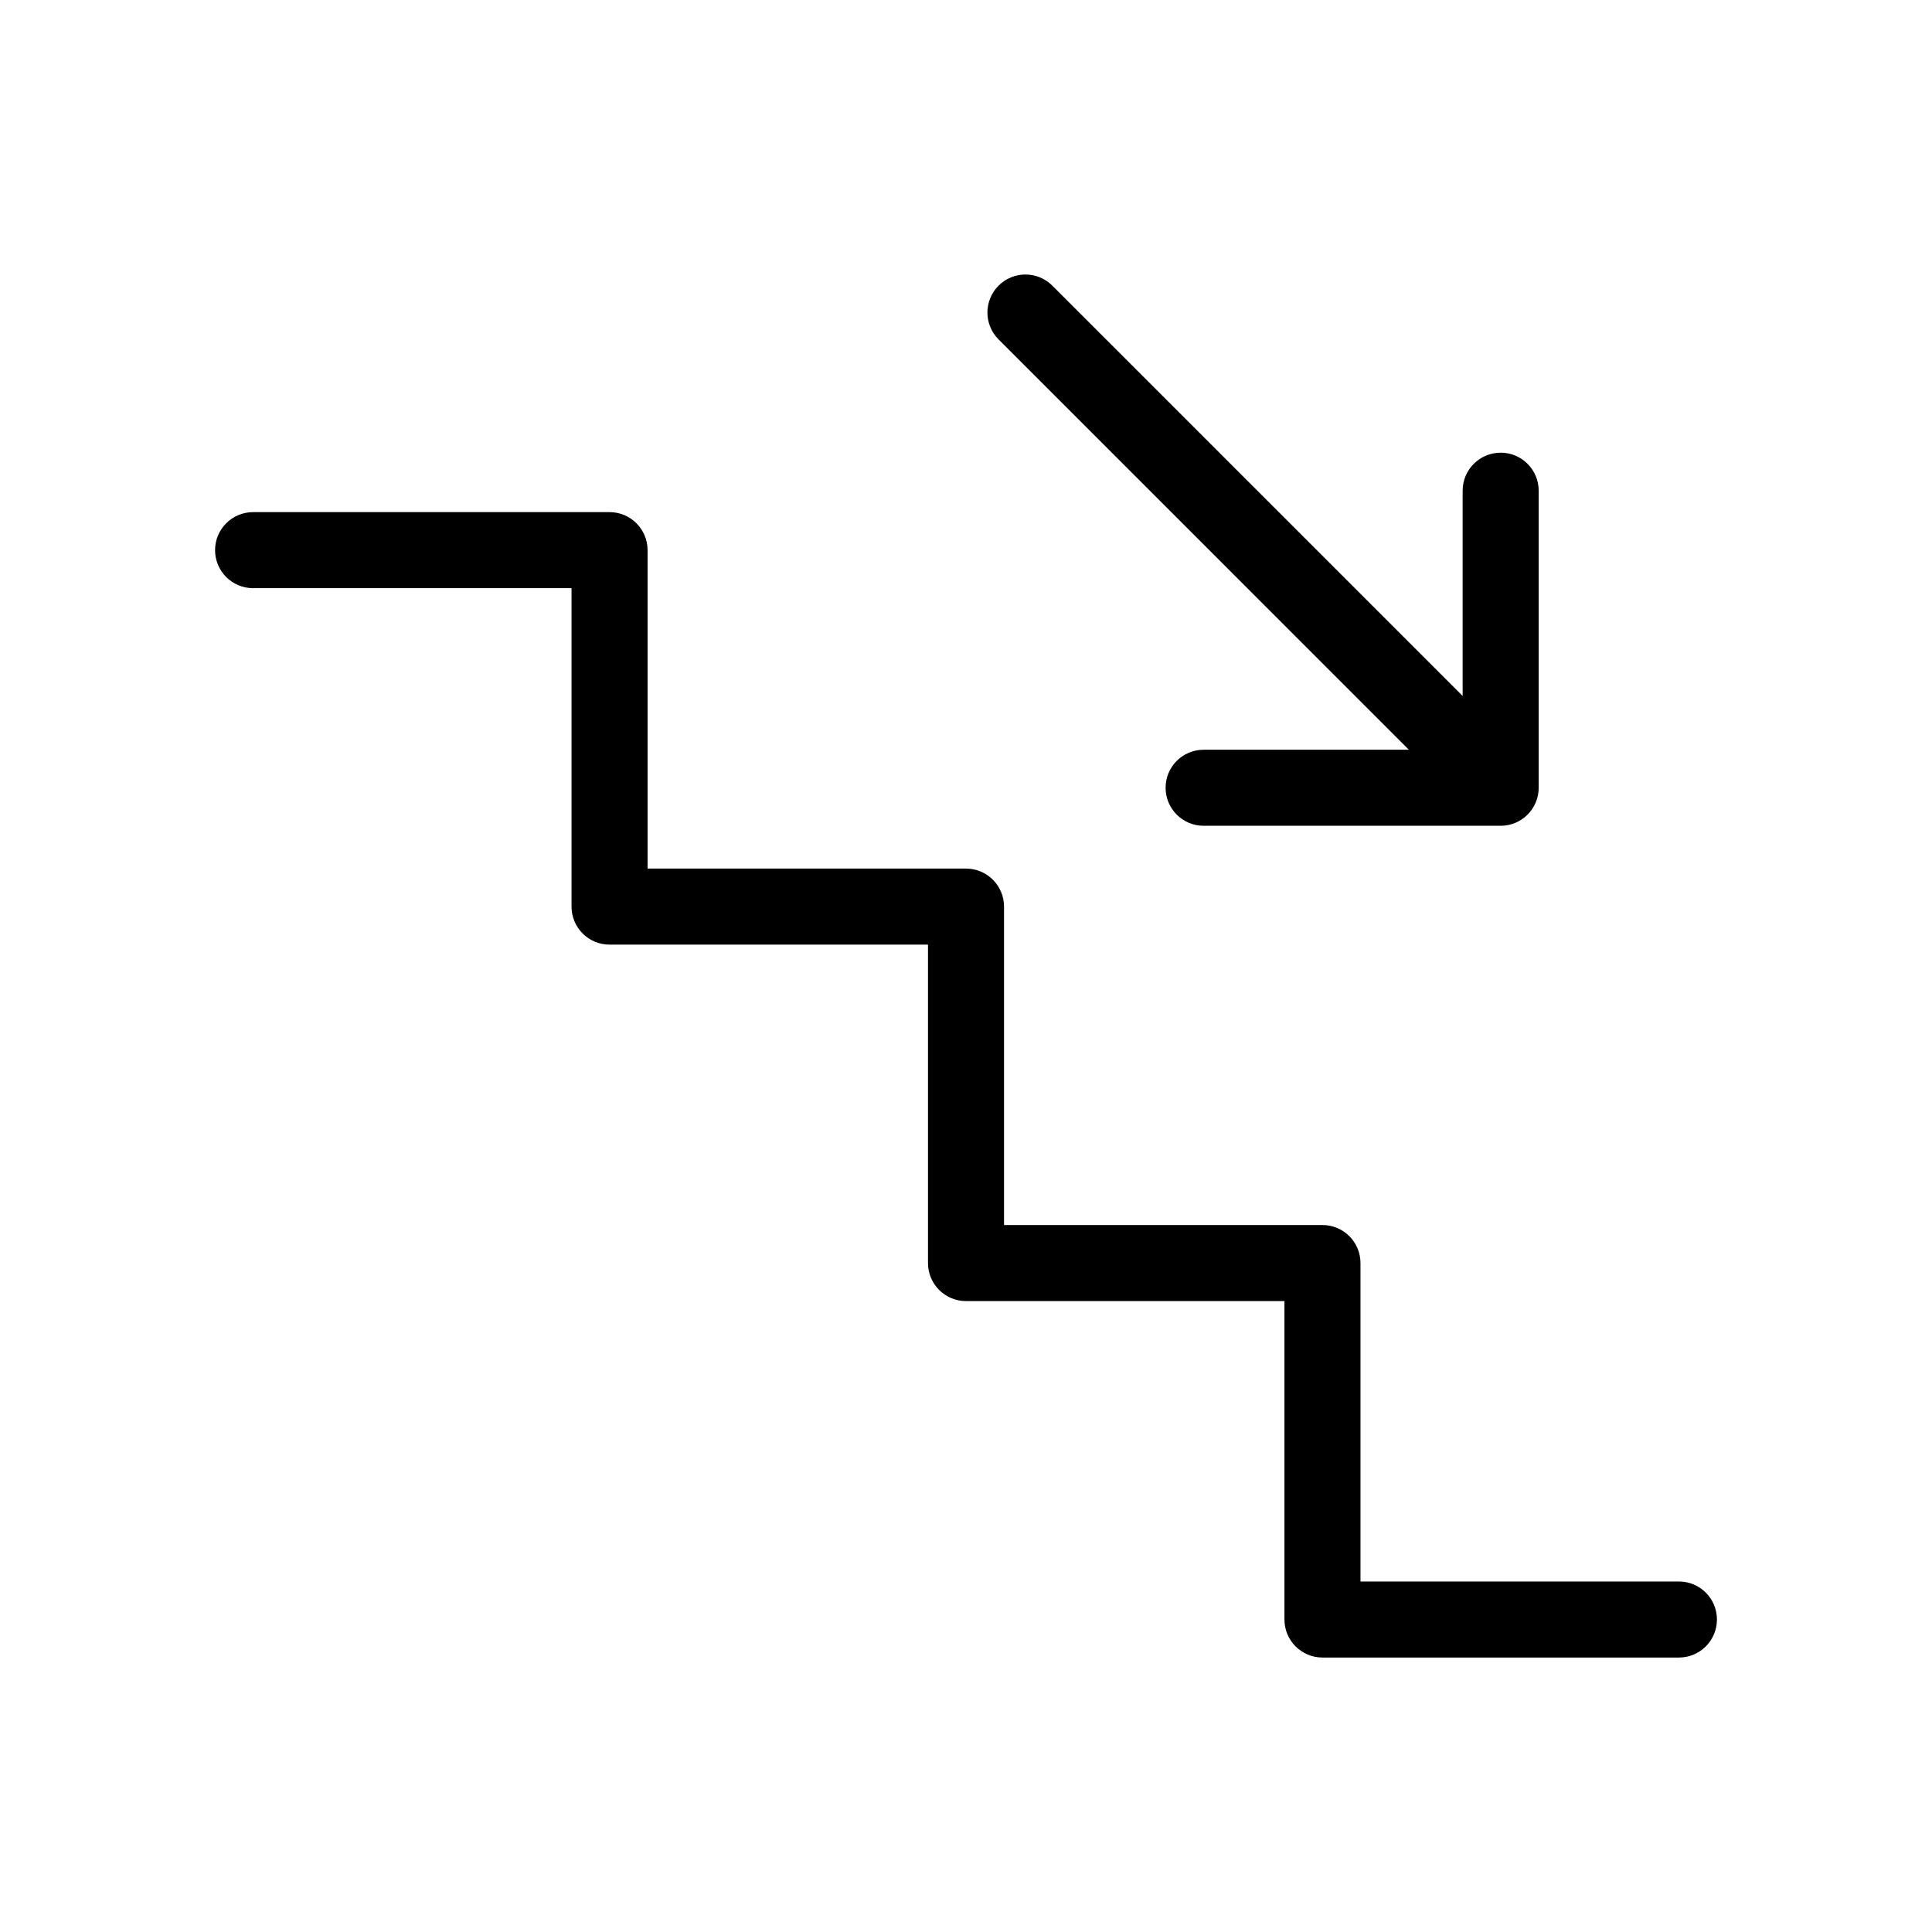
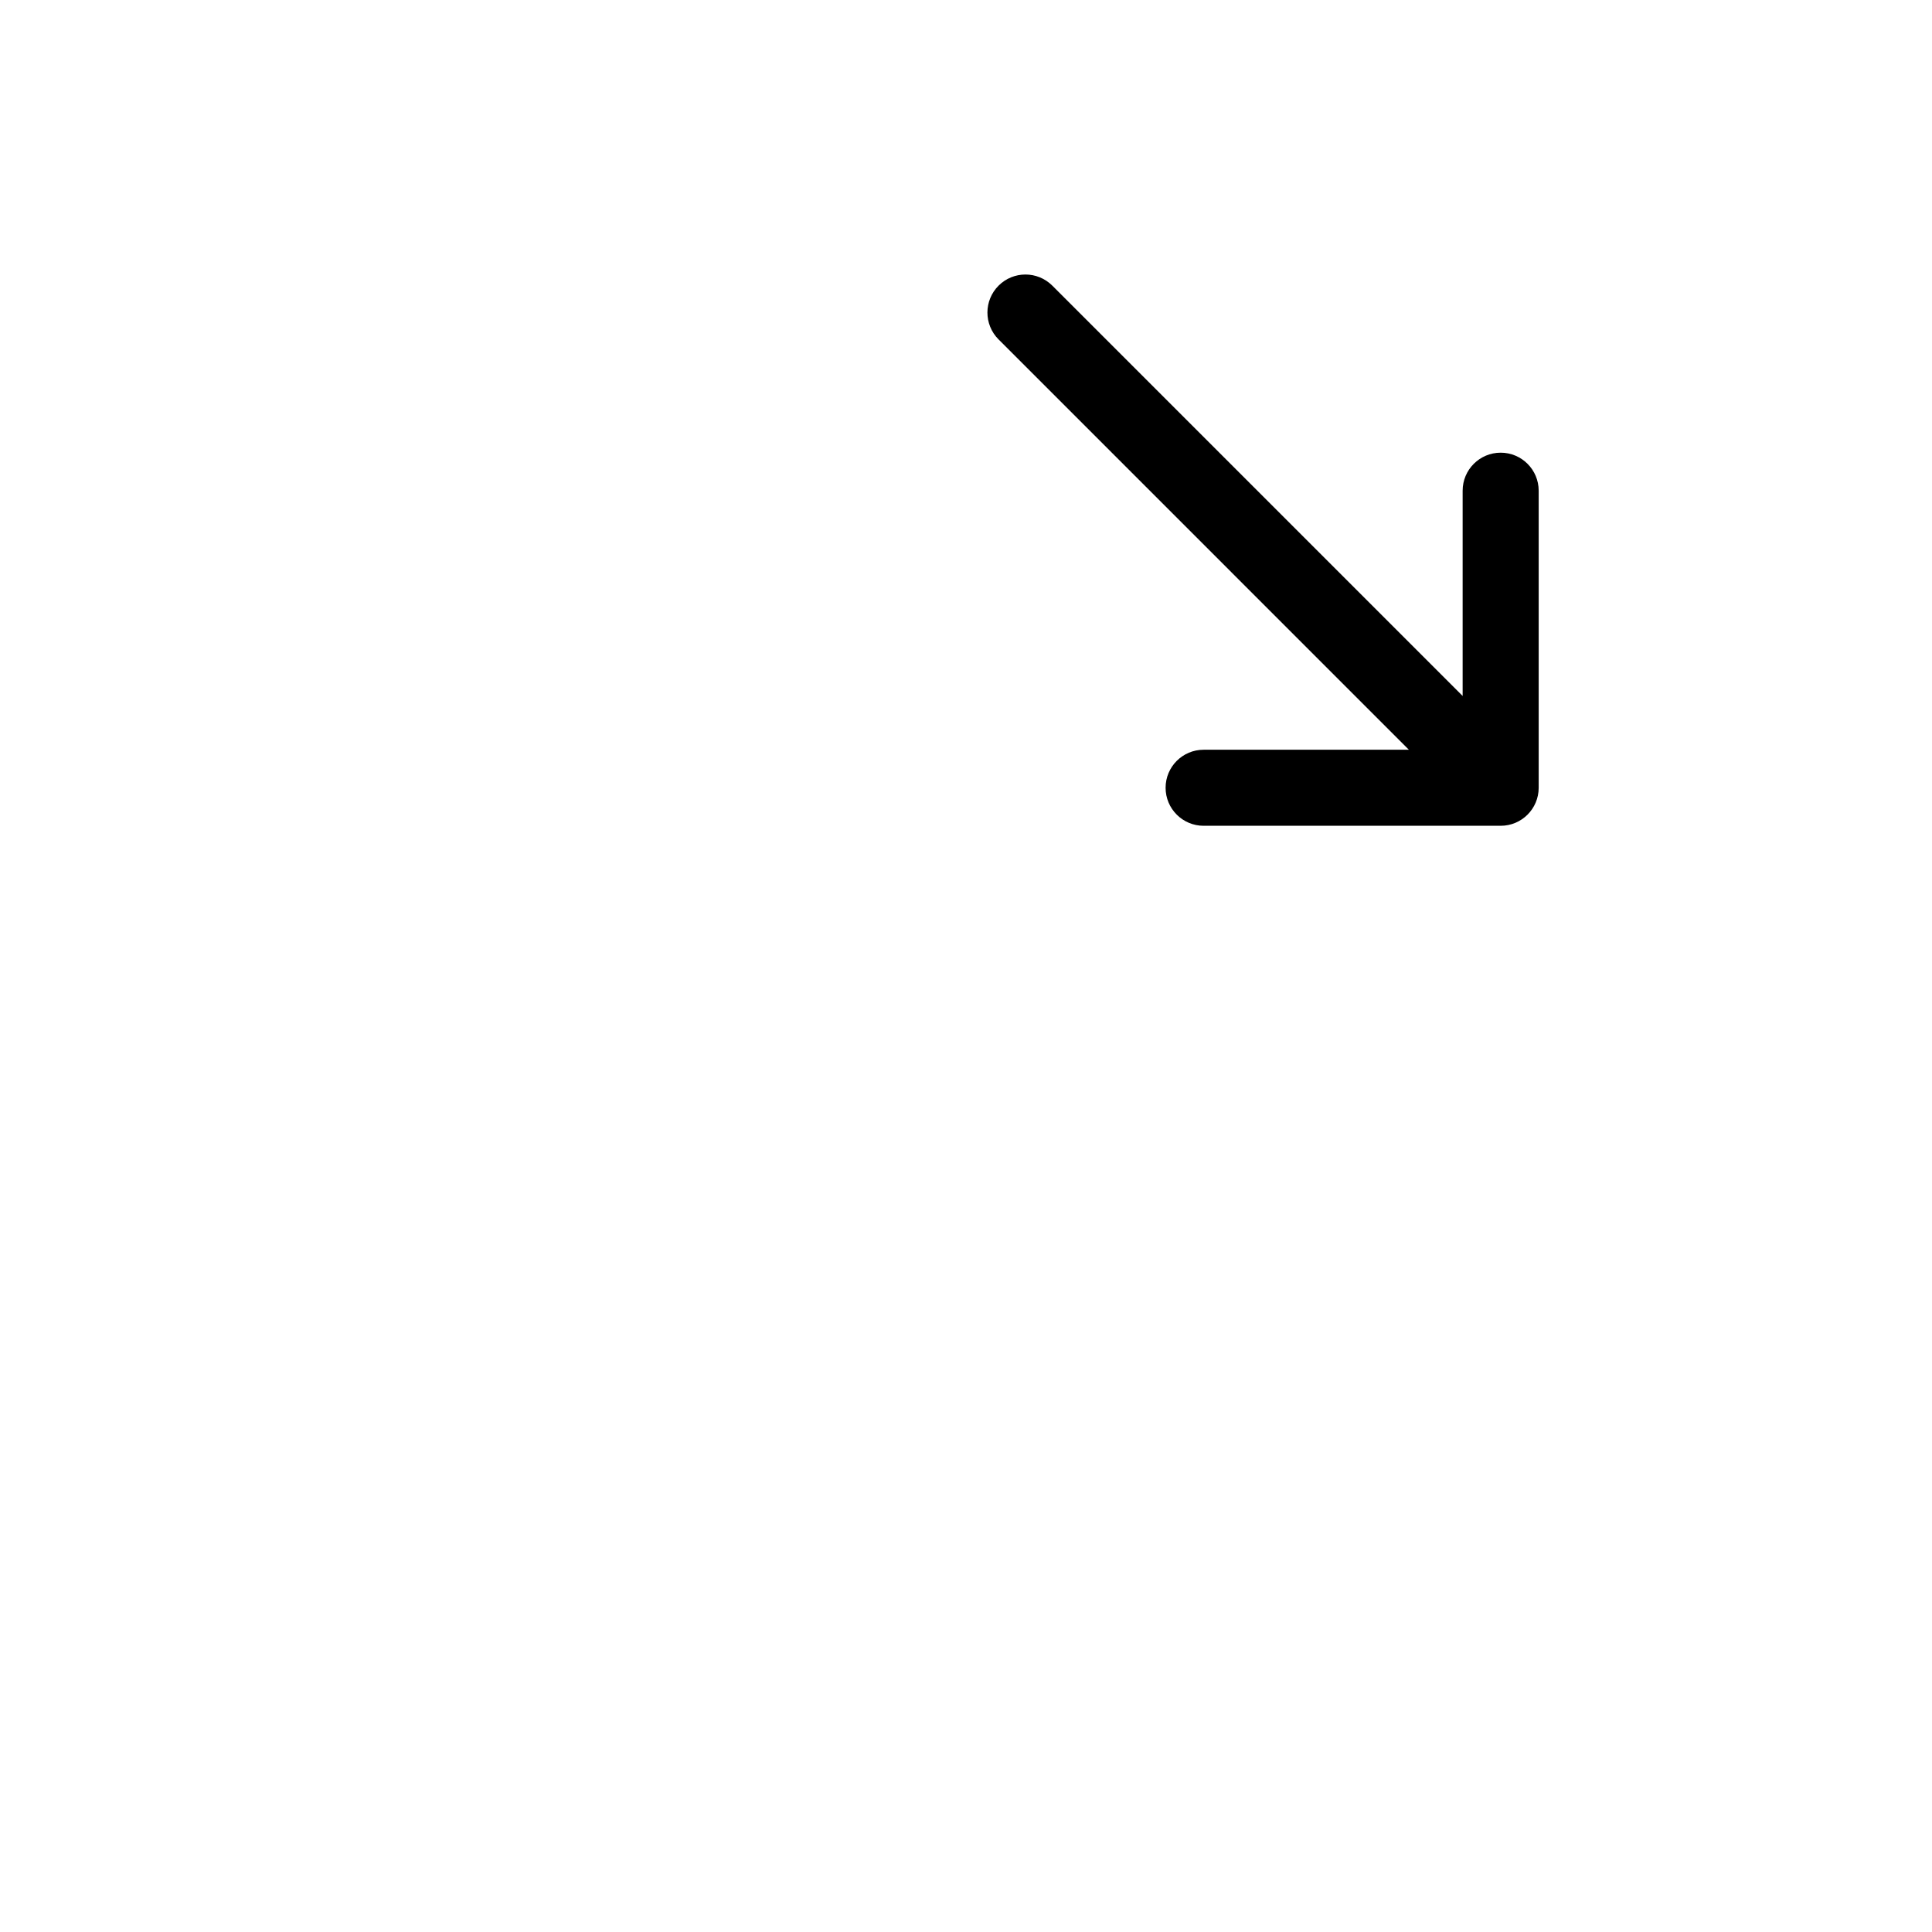
<svg xmlns="http://www.w3.org/2000/svg" fill="#000000" width="800px" height="800px" version="1.1" viewBox="144 144 512 512">
  <g>
-     <path d="m588.93 563.11h-84.387v-84.387c0-5.566-4.512-10.074-10.078-10.078h-84.387v-84.387c0-5.562-4.512-10.074-10.074-10.074h-84.391v-84.391c0-5.562-4.512-10.074-10.074-10.074h-94.465c-5.566 0-10.078 4.512-10.078 10.074 0 5.566 4.512 10.078 10.078 10.078h84.387v84.387c0 5.566 4.512 10.078 10.078 10.078h84.387v84.387c0 5.566 4.512 10.074 10.078 10.078h84.387v84.387c0 5.562 4.512 10.074 10.074 10.074h94.465c5.566 0 10.078-4.512 10.078-10.074 0-5.566-4.512-10.078-10.078-10.078z" />
    <path d="m517.37 342.69h-54.395c-5.566 0-10.078 4.512-10.078 10.074 0 5.566 4.512 10.078 10.078 10.078h78.719c5.562 0 10.074-4.512 10.074-10.078v-78.719c0-5.566-4.508-10.078-10.074-10.078-5.566 0-10.078 4.512-10.078 10.078v54.395l-108.75-108.75c-3.938-3.922-10.305-3.918-14.234 0.012-3.93 3.93-3.938 10.297-0.016 14.234z" />
  </g>
</svg>